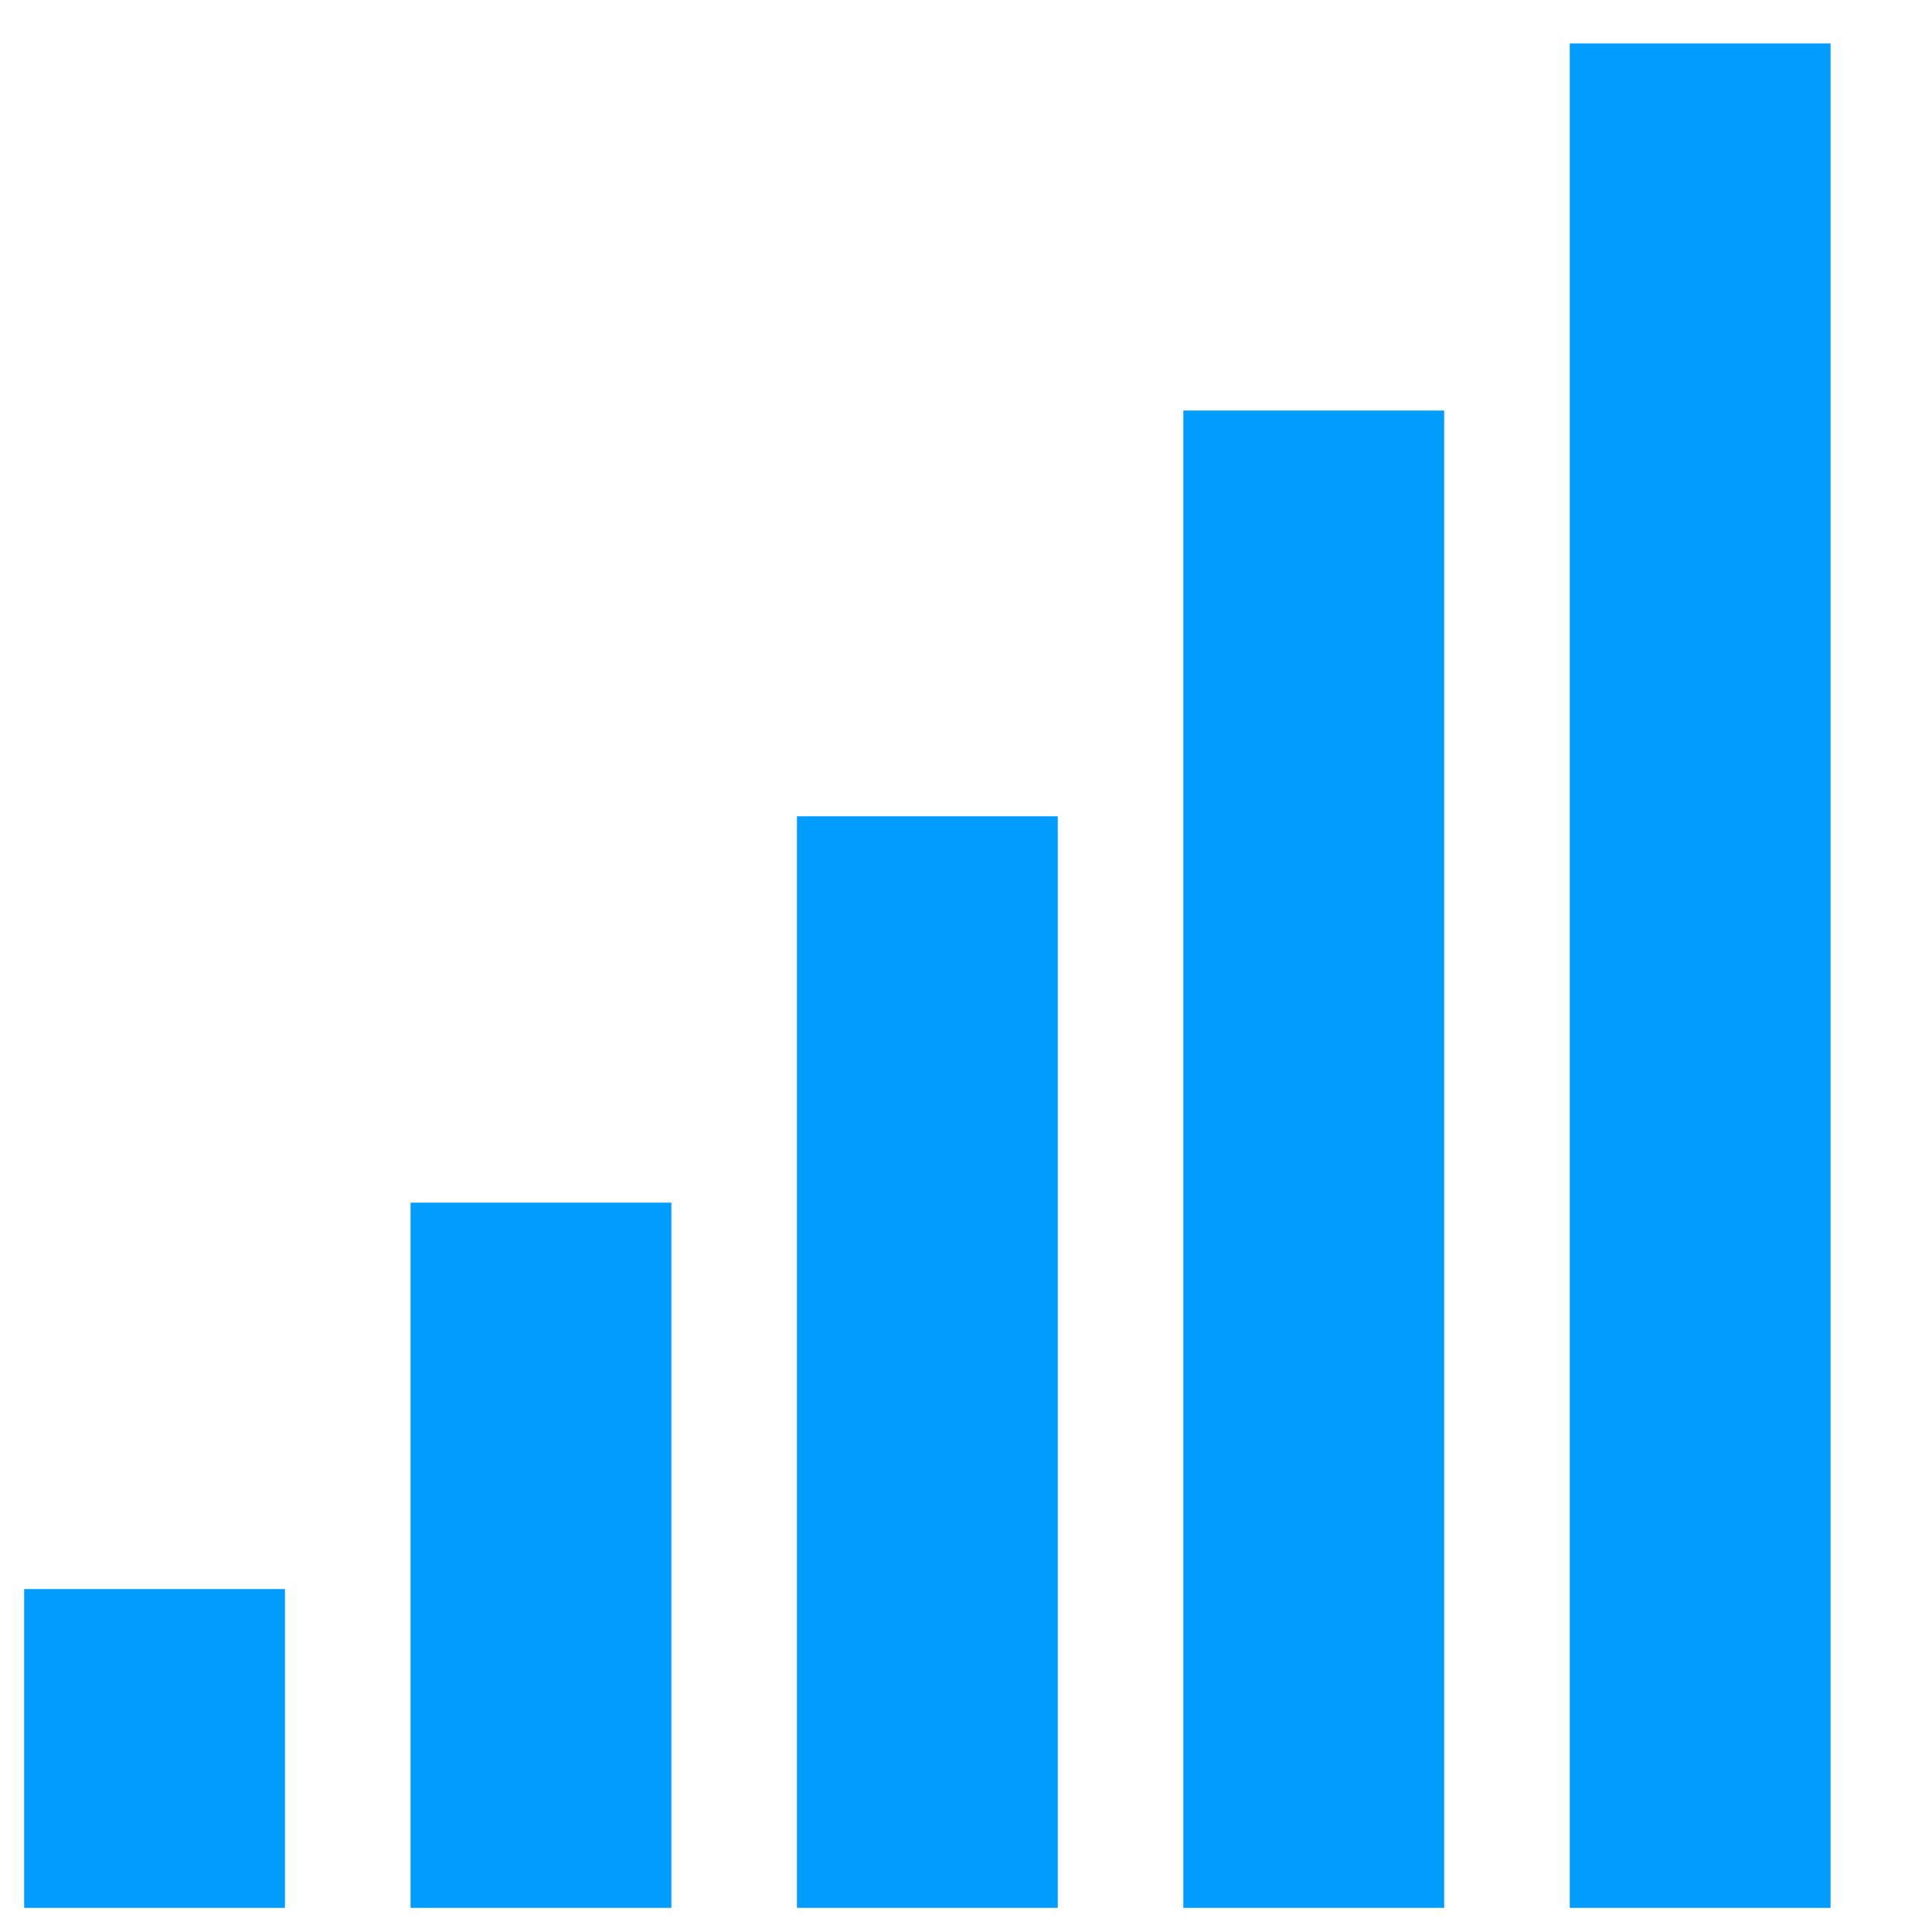
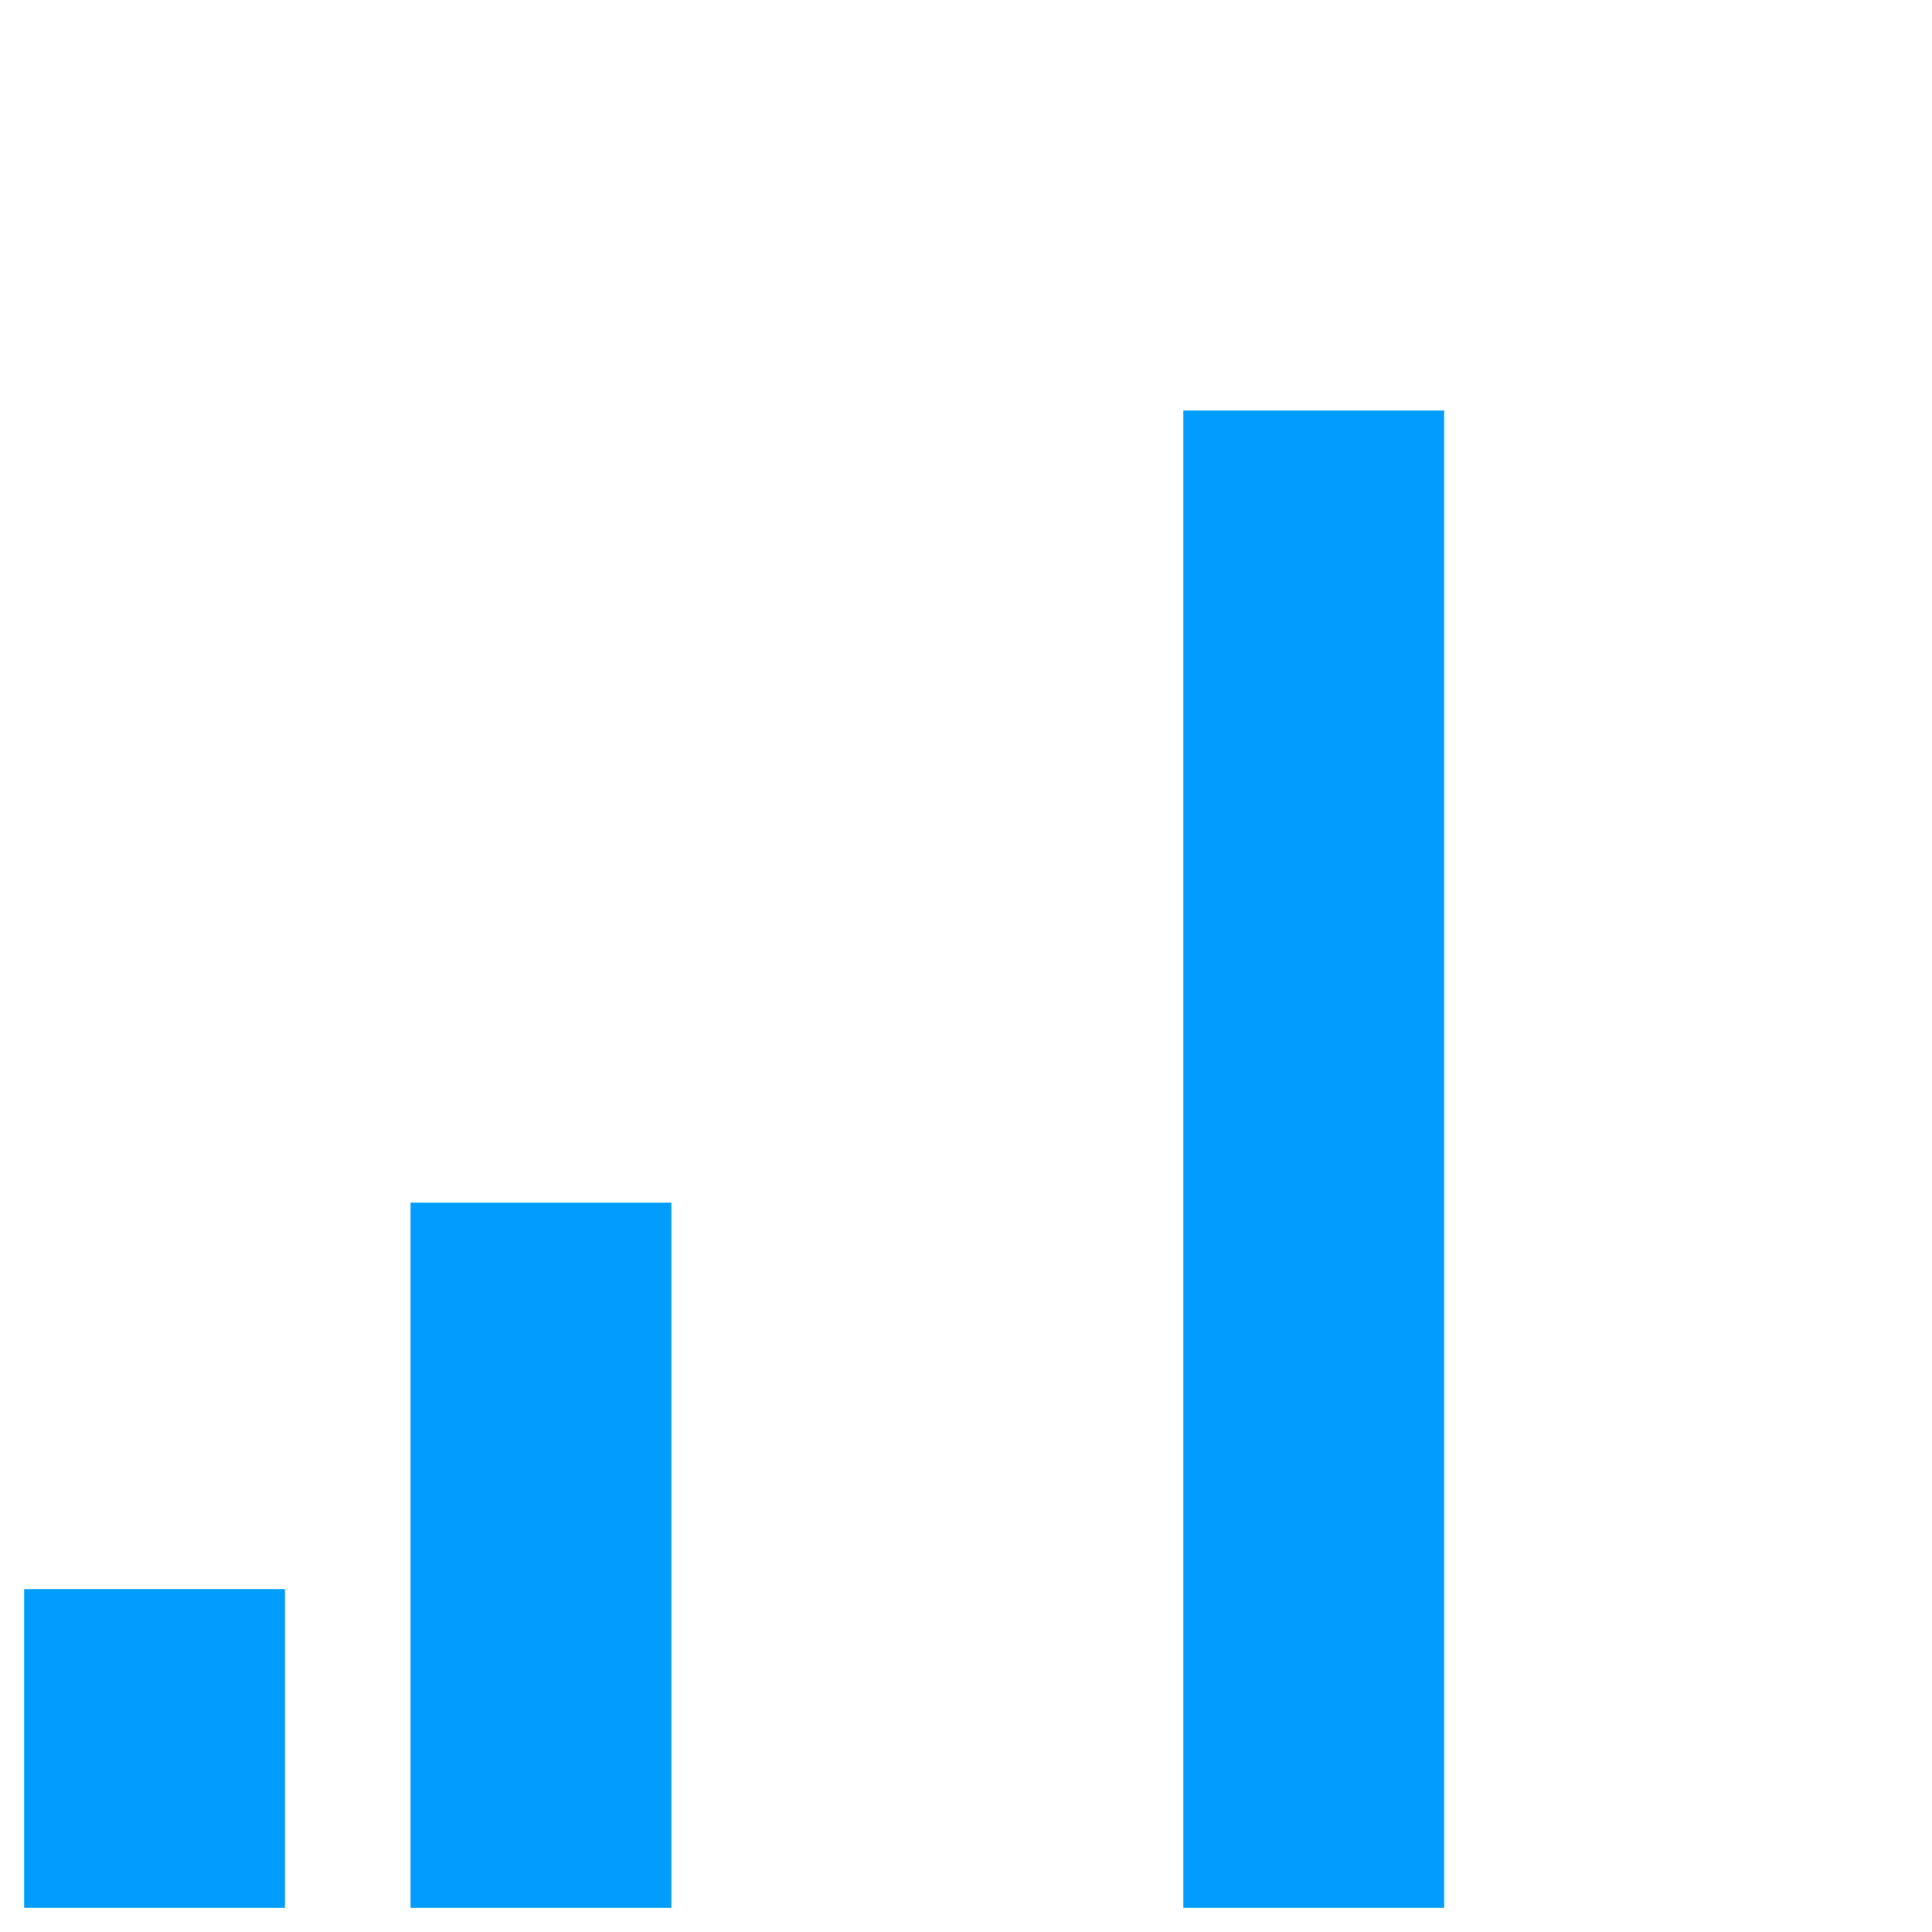
<svg xmlns="http://www.w3.org/2000/svg" width="800px" height="800px" viewBox="0 0 100 100" version="1.1" fill="#009dff" stroke="#009dff">
  <g id="SVGRepo_bgCarrier" stroke-width="0" />
  <g id="SVGRepo_tracerCarrier" stroke-linecap="round" stroke-linejoin="round" />
  <g id="SVGRepo_iconCarrier">
    <g style="fill:#009dff09dff;stroke:#009dff;stroke-width:1.5">
      <rect width="12" height="15" x="2" y="83" />
      <rect width="12" height="35" x="22" y="63" />
-       <rect width="12" height="55" x="42" y="43" />
      <rect width="12" height="76" x="62" y="22" />
-       <rect width="12" height="95" x="82" y="3" />
    </g>
  </g>
</svg>